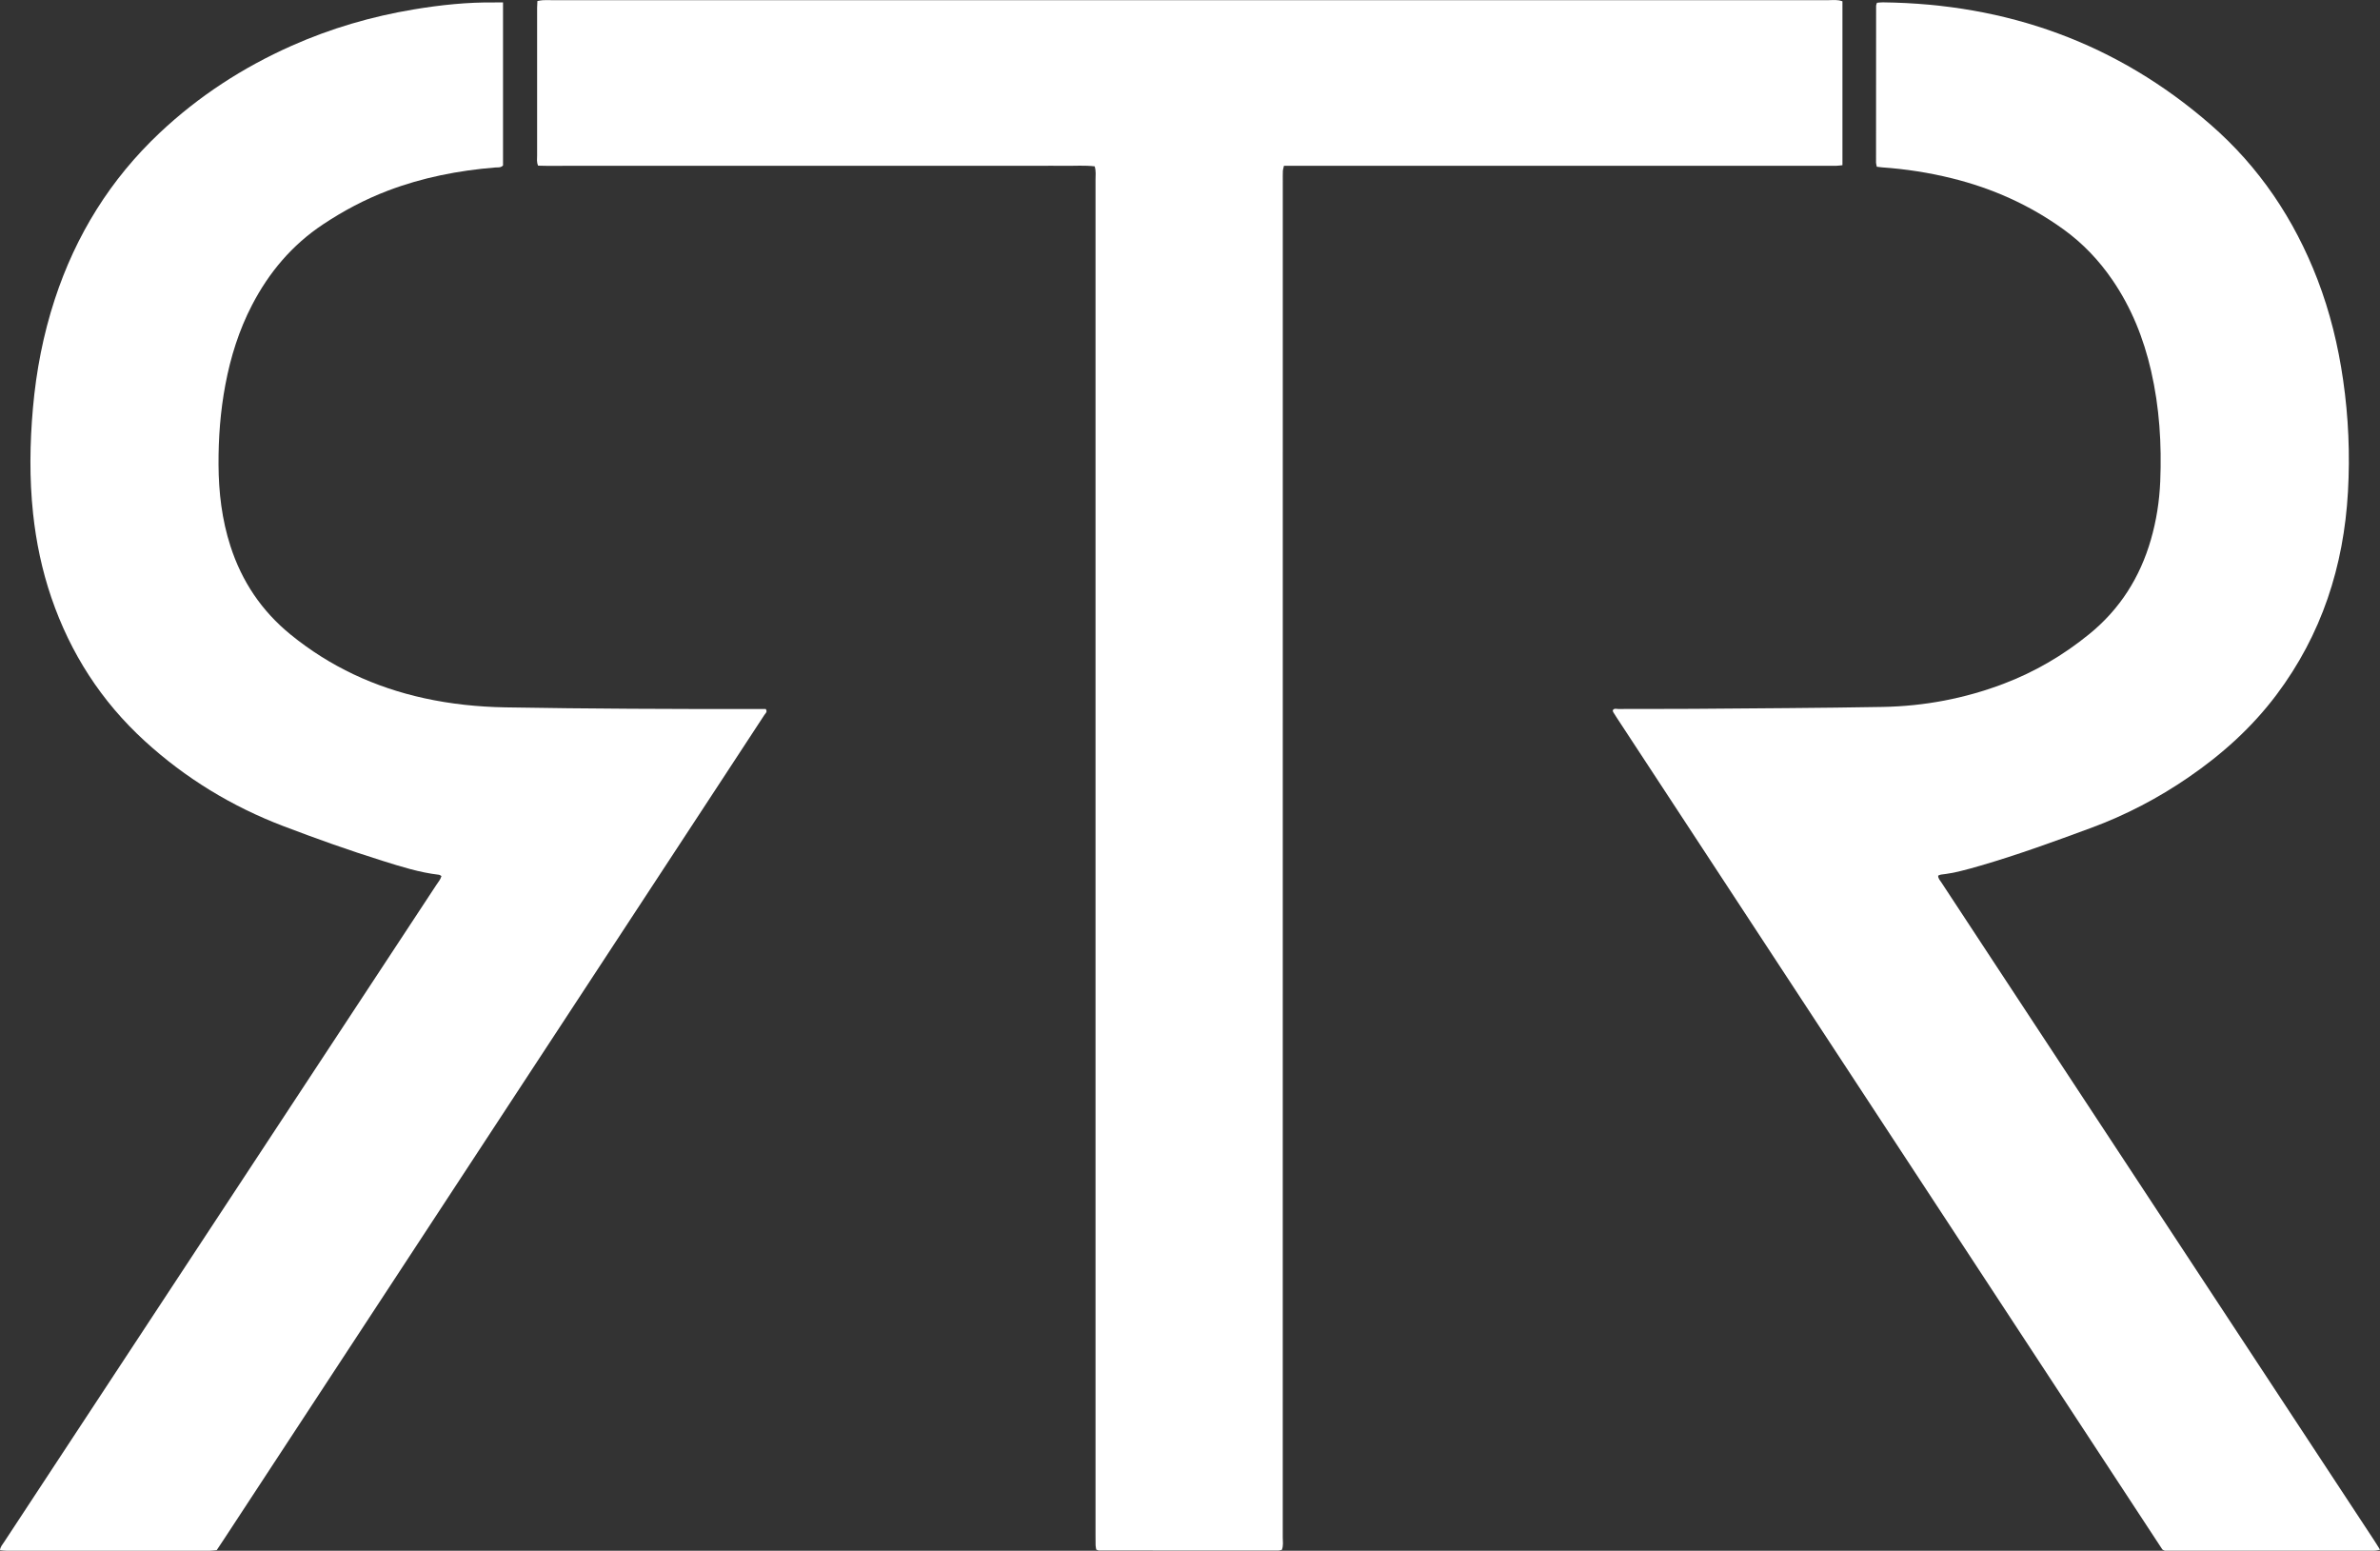
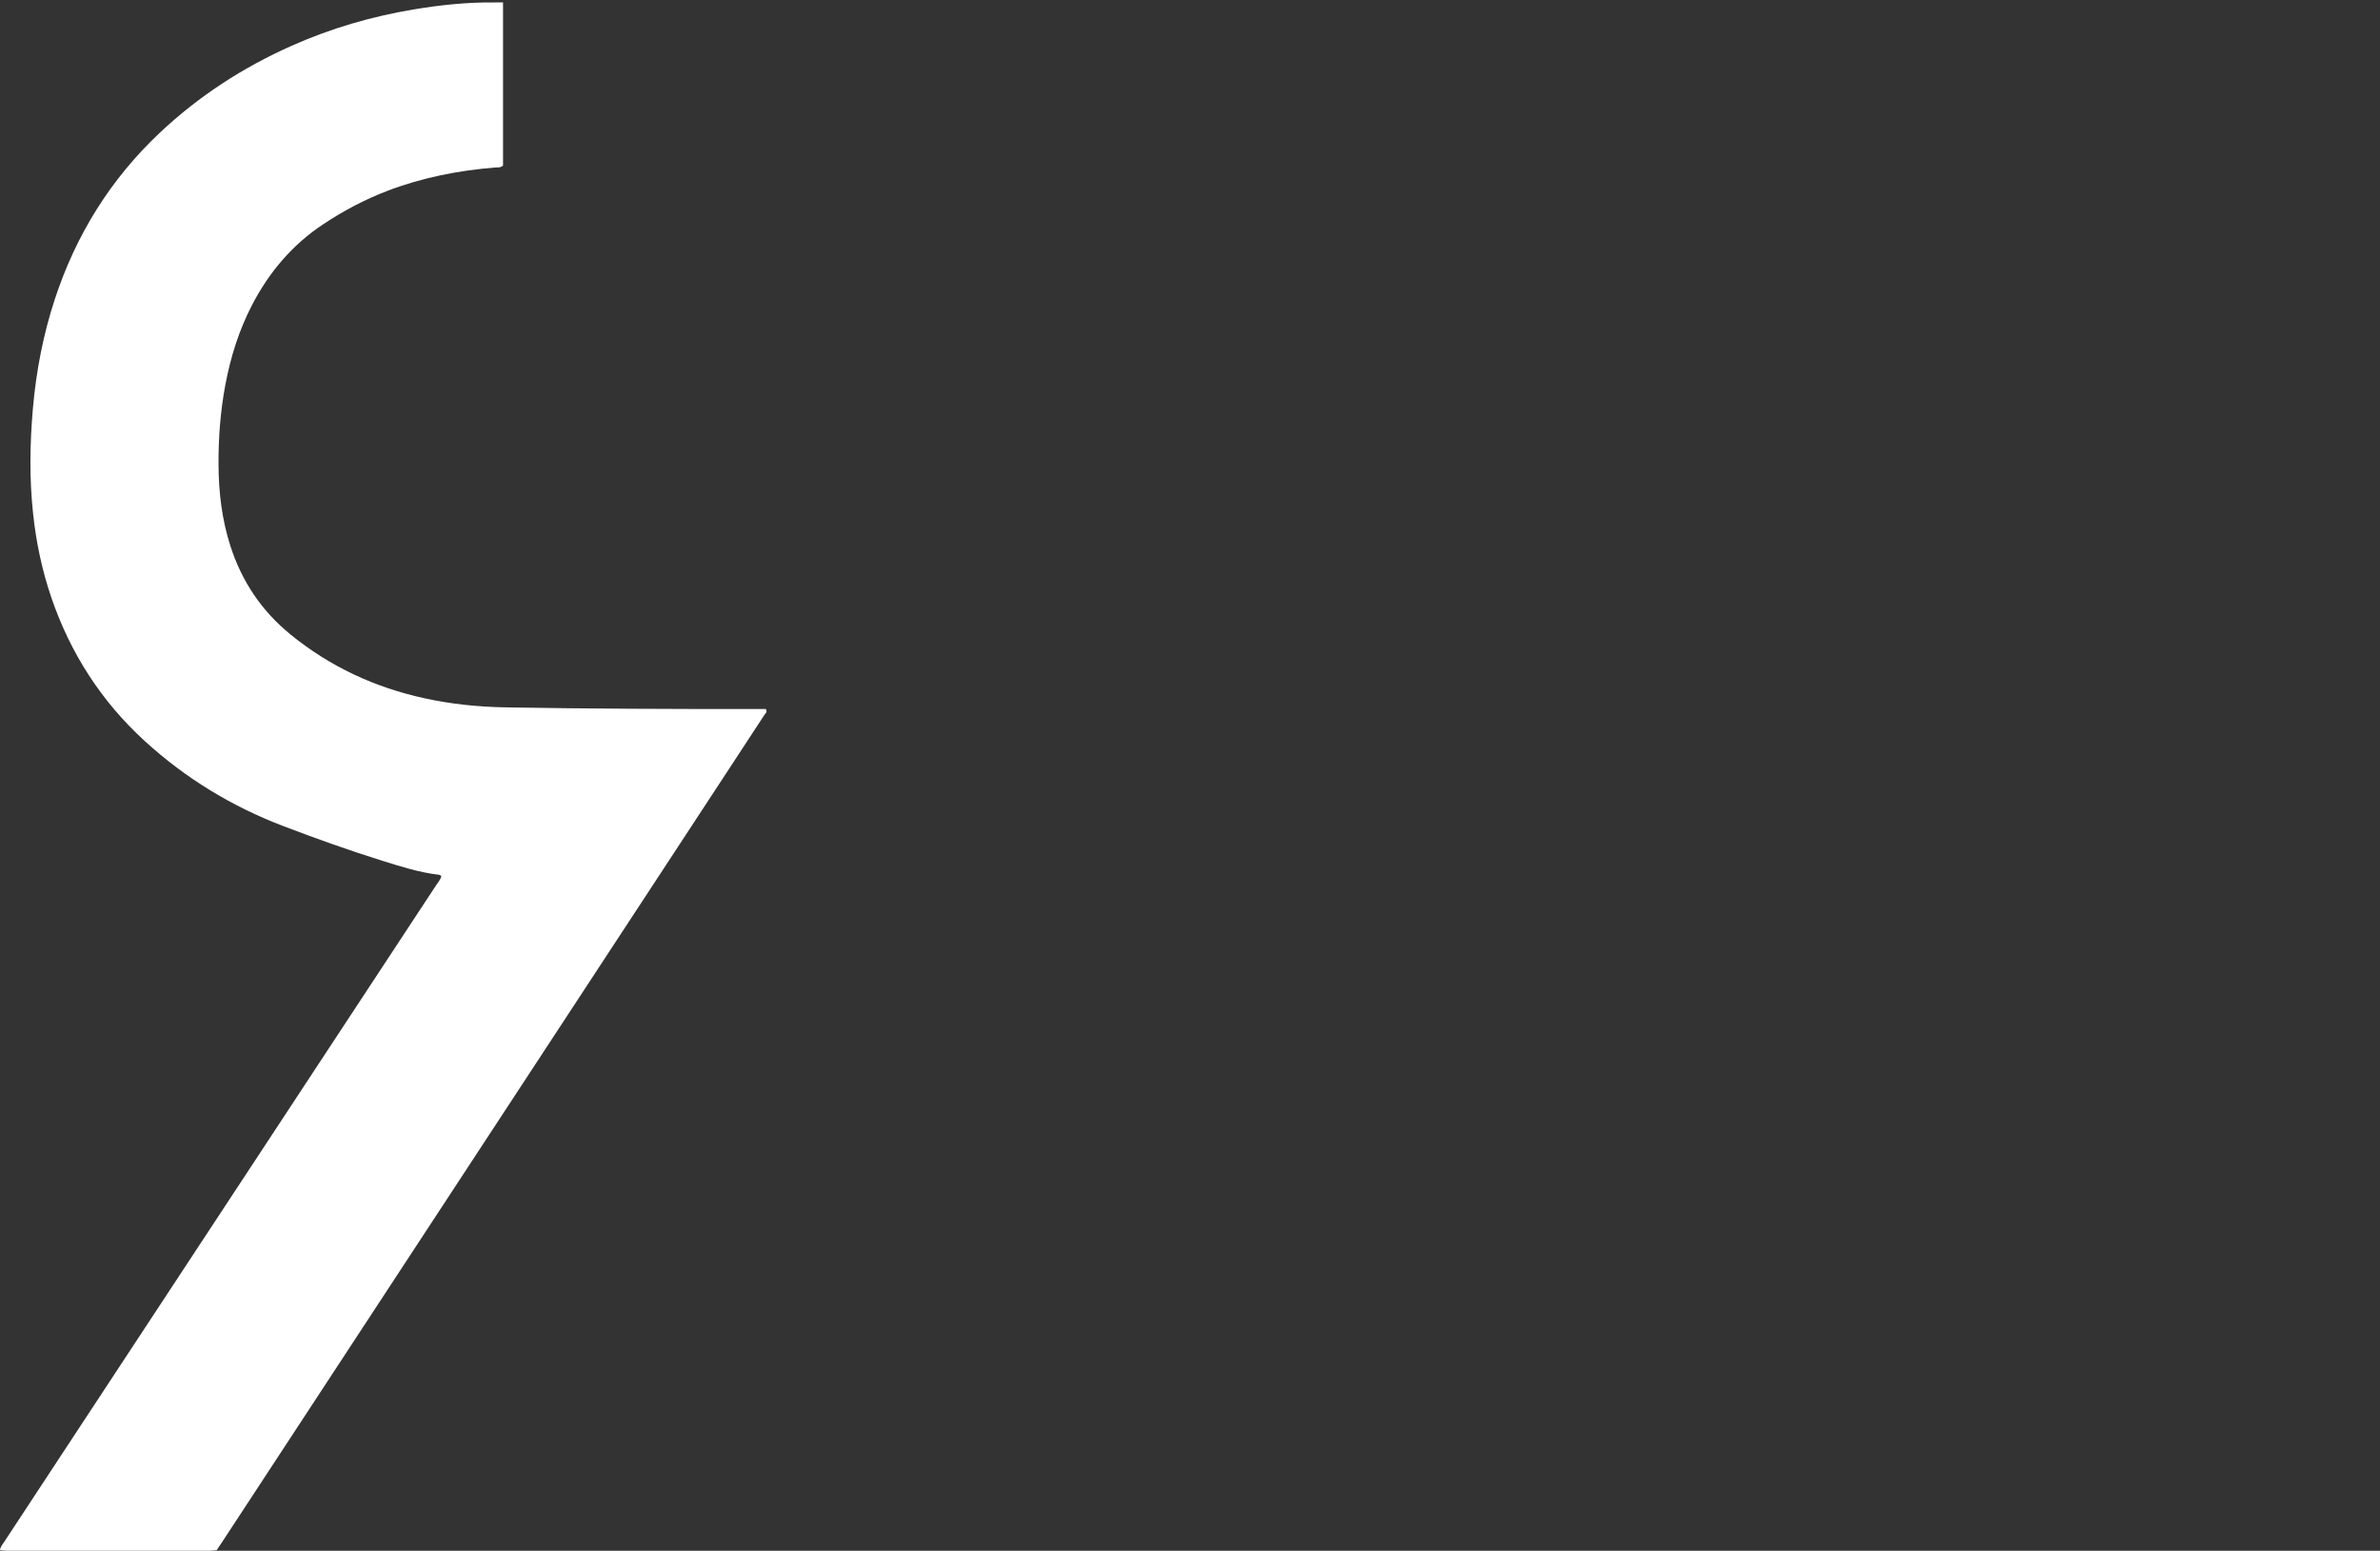
<svg xmlns="http://www.w3.org/2000/svg" viewBox="0 0 636.84 414.89">
  <rect x="0" y="0" width="636.84" height="414.89" fill="#333333" stroke="none" />
  <g id="a" />
  <g id="b">
    <g id="c">
      <g id="d">
-         <path d="M493,.34c0,14.67,0,29.2,0,43.86-.67,.07-1.13,.14-1.58,.15-.8,.02-1.6,0-2.4,0-47.41,0-94.83,0-142.24,0h-3.22c-.11,.55-.27,.99-.29,1.43-.04,.88-.02,1.76-.02,2.64,0,120.97,0,241.93-.01,362.9,0,1.09,.22,2.23-.25,3.34-.33,.07-.63,.19-.94,.19-15.99,0-31.98,0-47.97-.02-.22,0-.44-.14-.74-.24-.06-.38-.17-.76-.18-1.15-.03-.96-.02-1.92-.02-2.88,0-120.81,0-241.61,0-362.42,0-1.18,.17-2.38-.23-3.64-2.65-.31-5.28-.11-7.89-.14-2.56-.04-5.12,0-7.68,0h-117.77c-2.56,0-5.12,0-7.68,0-2.62,0-5.25,.05-7.9-.04-.44-.95-.27-1.84-.27-2.69-.01-11.43,0-22.87,0-34.3,0-1.76,0-3.52,0-5.28,0-.55,.05-1.1,.08-1.78,.52-.08,.97-.2,1.42-.22,.72-.04,1.44-.01,2.16-.01,114.02,0,228.03,0,342.05,0,1.1,0,2.22-.19,3.58,.31Z" style="fill:#fff;" />
        <path d="M134.6,.62V44.27c-.64,.67-1.4,.48-2.09,.54-9.85,.8-19.46,2.68-28.72,6.2-6.15,2.34-11.92,5.4-17.4,9.05-8.26,5.5-14.41,12.81-18.95,21.55-3.49,6.72-5.73,13.87-7.13,21.29-1.34,7.09-1.88,14.27-1.84,21.47,.04,7.38,.91,14.67,3.19,21.74,3.05,9.45,8.35,17.35,16.08,23.65,10.56,8.6,22.55,14.15,35.8,17.05,7.13,1.56,14.34,2.31,21.64,2.44,22.39,.39,44.77,.46,67.16,.45,.88,0,1.75,0,2.56,0,.53,.76-.08,1.14-.35,1.55-3.71,5.69-7.44,11.37-11.17,17.05-44.45,67.78-88.89,135.56-133.34,203.34-.66,1-1.32,2-2.05,3.09-.59,.05-1.21,.16-1.84,.16-18.15,0-36.3,0-54.45,0-.54,0-1.07-.09-1.71-.15,.12-.95,.69-1.54,1.11-2.18,5.7-8.69,11.42-17.37,17.13-26.05,32.86-49.95,65.73-99.9,98.59-149.85,.47-.71,1.07-1.37,1.3-2.28-.26-.14-.46-.32-.67-.34-5.19-.6-10.15-2.18-15.1-3.73-8.92-2.79-17.72-5.93-26.46-9.26-13.83-5.26-26.28-12.84-37.18-22.81-11.61-10.61-19.89-23.48-24.98-38.38-2.49-7.29-4.06-14.78-4.88-22.44-1.01-9.42-.87-18.83-.04-28.25,.87-9.91,2.75-19.62,5.84-29.07,5.63-17.2,14.9-32.15,28.09-44.57,10.39-9.78,22.22-17.47,35.26-23.27,10.49-4.67,21.42-7.86,32.75-9.75,7.19-1.2,14.41-1.95,21.71-1.86,.63,0,1.25,0,2.13,0Z" style="fill:#fff;" />
-         <path d="M502.2,44.62c-.1-.51-.21-.81-.21-1.12,0-13.99,0-27.98,.02-41.97,0-.22,.12-.44,.23-.79,.53-.04,1.07-.12,1.61-.11,33.15,.39,62.57,10.88,87.66,32.72,13.03,11.34,22.4,25.32,28.6,41.42,3.34,8.69,5.53,17.67,6.86,26.88,1.44,9.93,1.86,19.9,1.3,29.9-1.12,19.95-7.04,38.24-19.14,54.35-6.56,8.73-14.54,15.9-23.5,22.05-8.14,5.59-16.82,10.13-26.09,13.55-9.81,3.62-19.64,7.21-29.7,10.13-3.45,1-6.91,1.98-10.5,2.37-.22,.02-.43,.16-.73,.28-.01,.79,.53,1.31,.9,1.87,4.82,7.35,9.66,14.7,14.49,22.04,33.74,51.28,67.48,102.56,101.22,153.84,.52,.78,1,1.59,1.63,2.6-.6,.12-.95,.23-1.31,.24-.64,.03-1.28,.01-1.92,.01-17.27,0-34.54,0-51.81,0h-2.56c-.37-.17-.45-.19-.52-.23-.06-.04-.13-.1-.17-.16-48.67-74.18-97.33-148.36-145.99-222.54-.31-.47-.61-.94-.9-1.42-.08-.13-.09-.3-.13-.47,.35-.64,.97-.37,1.48-.37,6.72-.03,13.43,.01,20.15-.04,16.87-.14,33.74-.21,50.61-.51,11.1-.2,21.92-2.24,32.33-6.19,8.36-3.17,15.98-7.63,22.92-13.28,8.22-6.68,13.59-15.18,16.51-25.29,1.47-5.09,2.28-10.29,2.5-15.58,.41-9.95-.21-19.81-2.44-29.54-2-8.73-5.27-16.92-10.35-24.34-3.6-5.26-7.91-9.81-13.1-13.55-9.06-6.54-19.06-11-29.88-13.67-6.14-1.52-12.37-2.48-18.68-2.92-.39-.03-.78-.09-1.36-.16Z" style="fill:#fff;" />
      </g>
    </g>
  </g>
</svg>